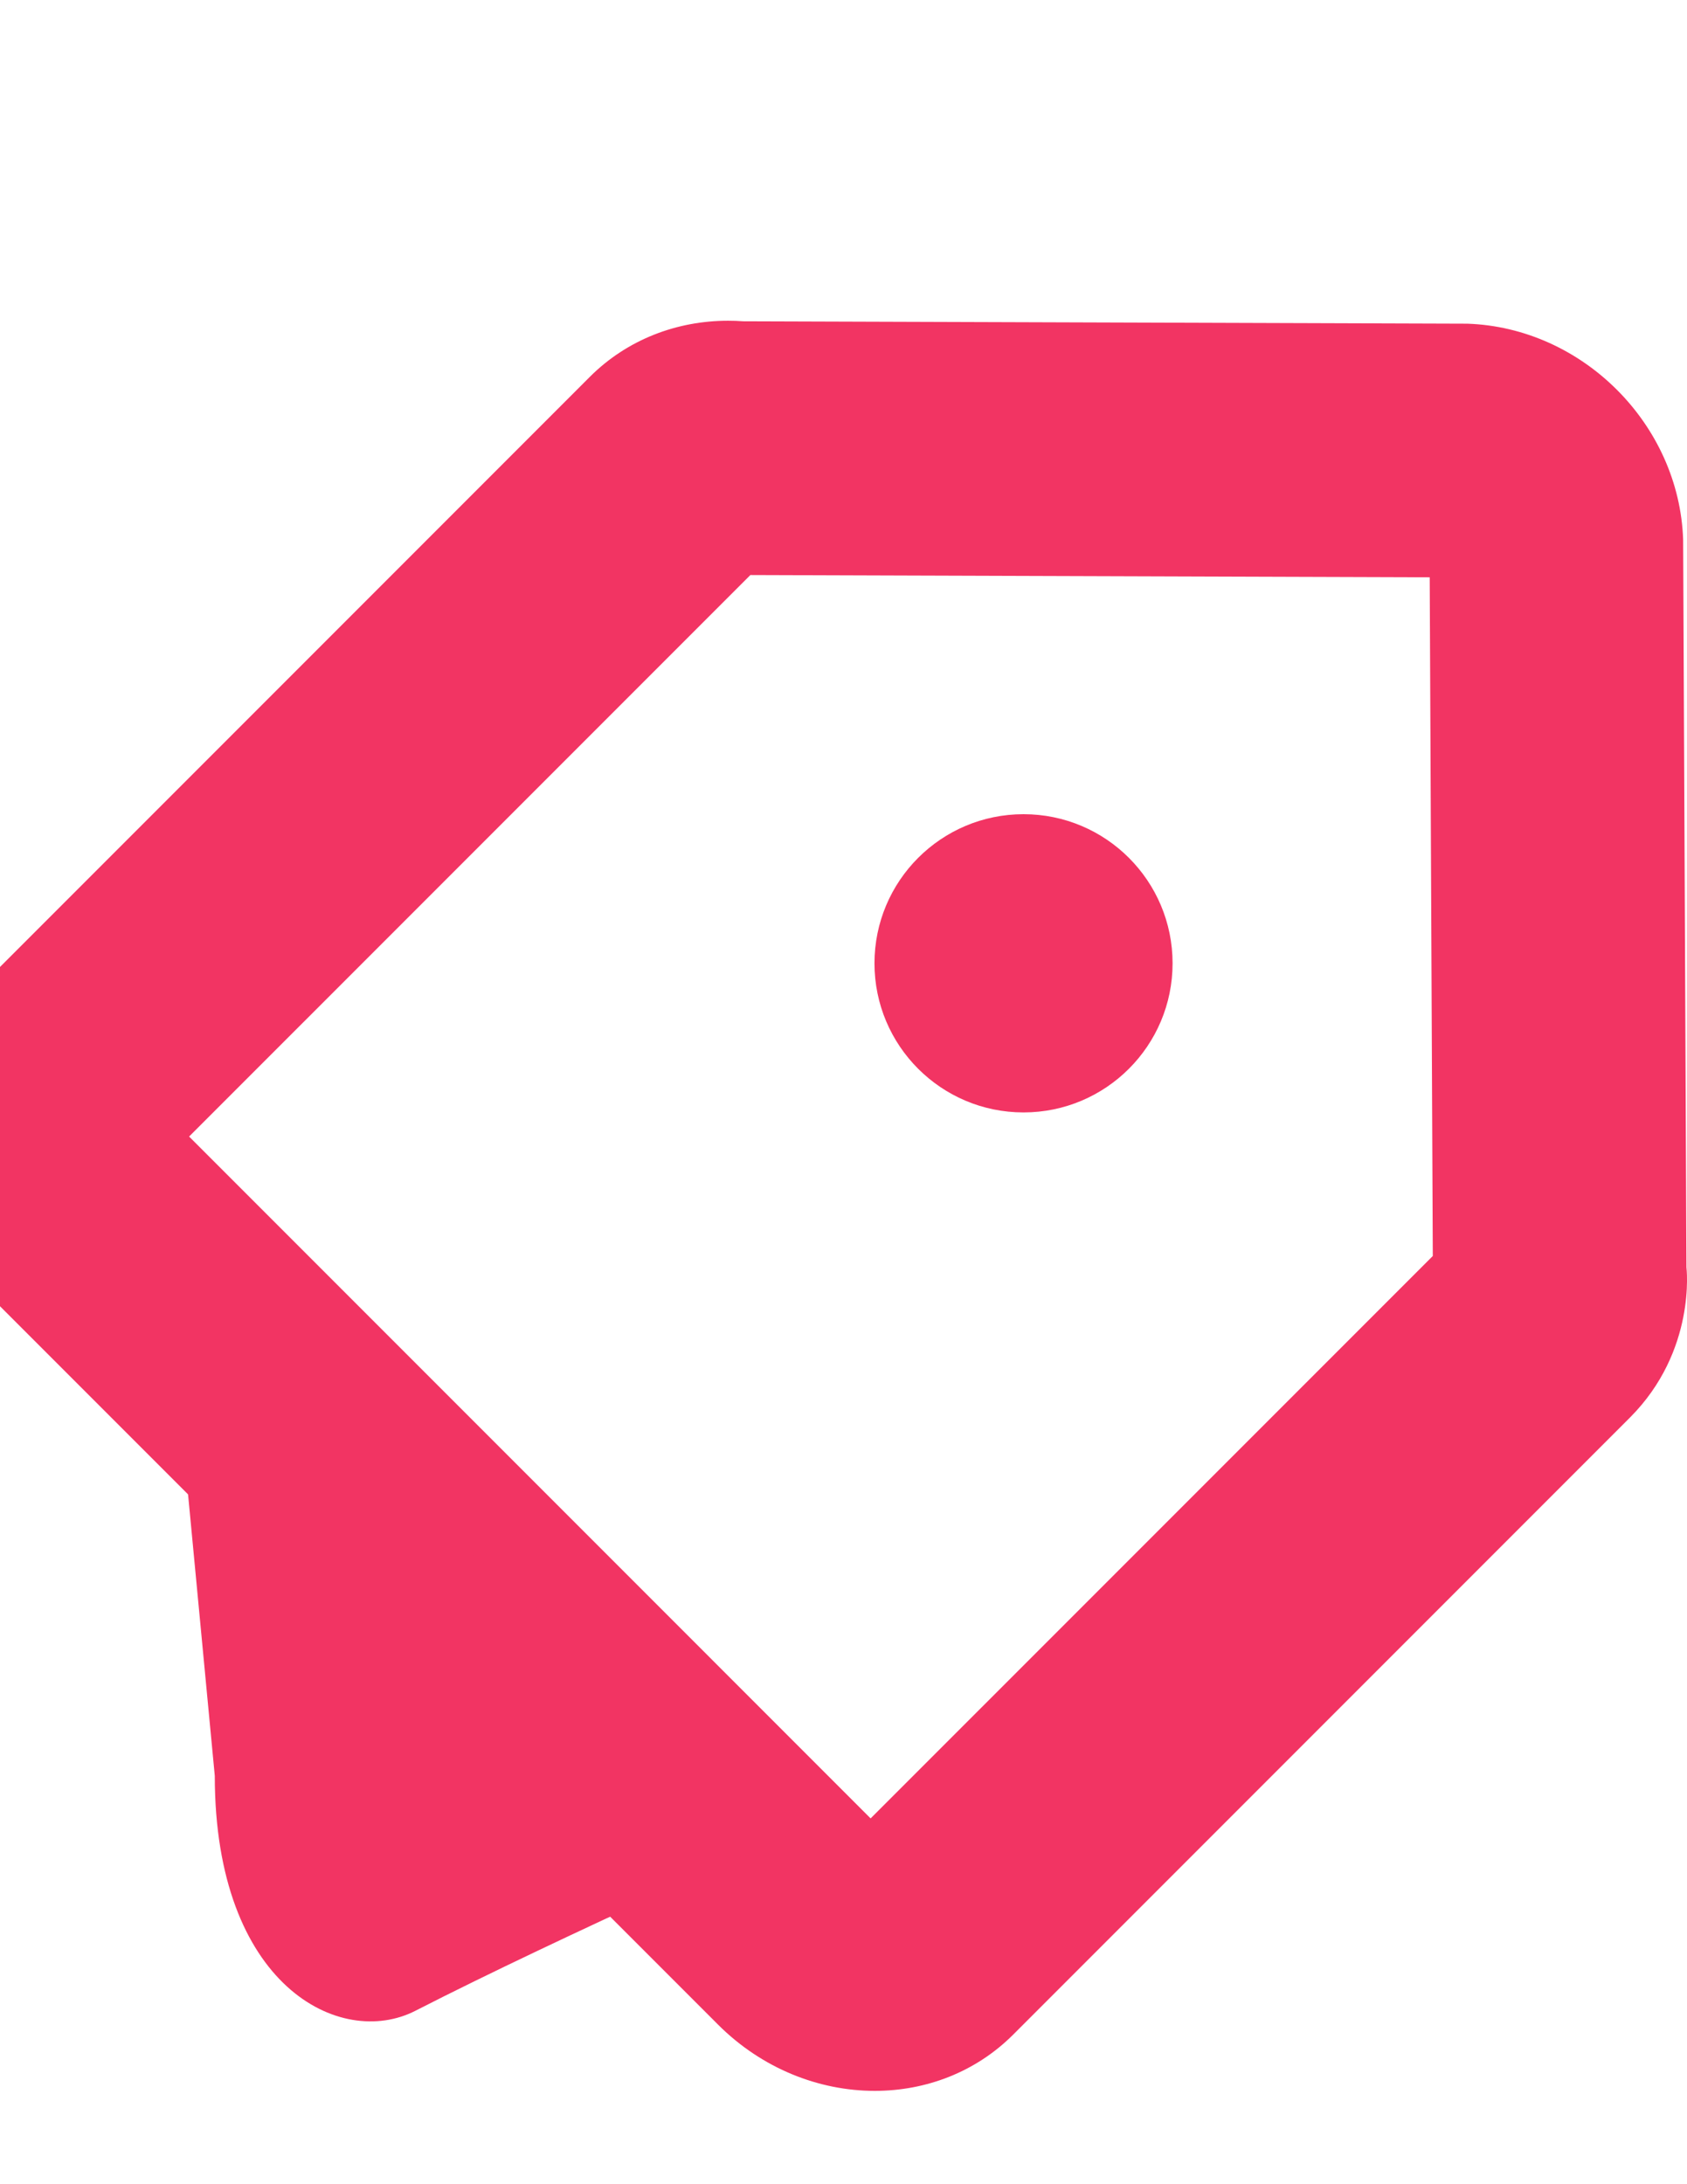
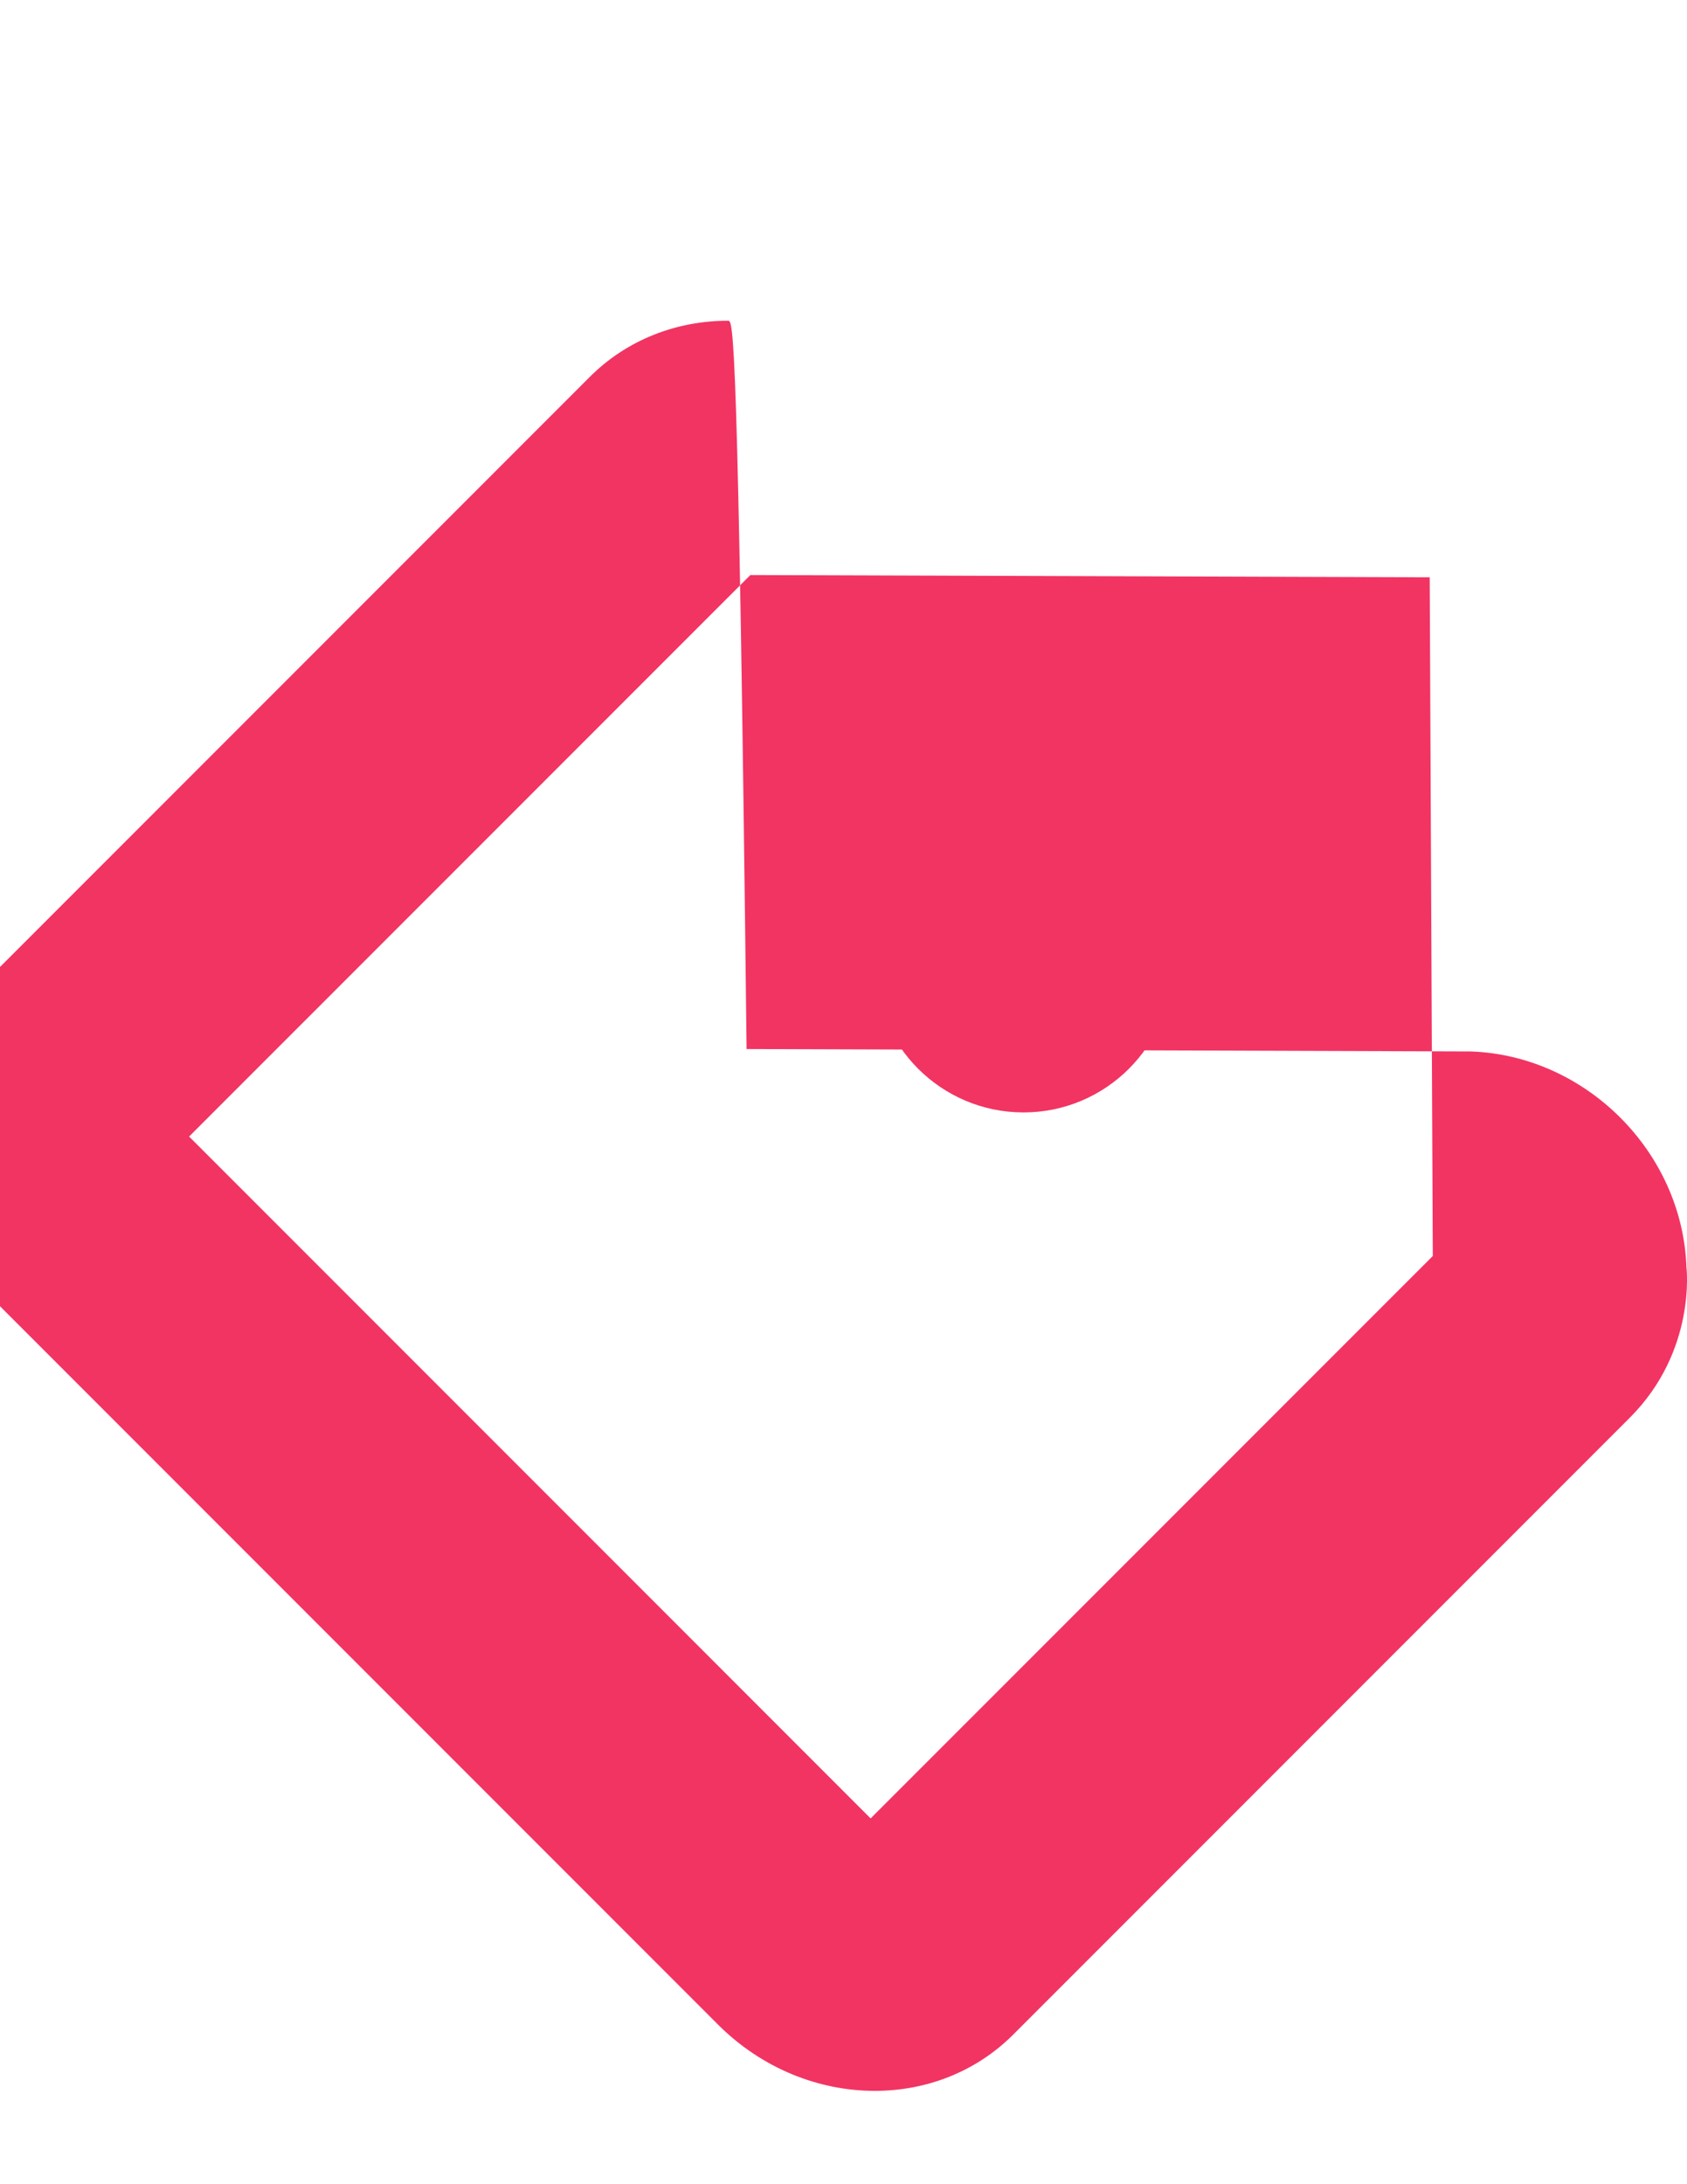
<svg xmlns="http://www.w3.org/2000/svg" viewBox="0 0 612 792">
  <style>.st0{fill:#F23463;}</style>
  <g>
-     <path class="st0" d="M272.22,208.51l246.44,0.82l1.12,246.1L315.84,659.36L68.6,412.12L272.22,208.51 M264.13,116.3       c-18.49,0-36.56,6.75-50.21,20.4l-223.7,223.7c-28.57,28.57-26.95,76.52,3.63,107.1l266.62,266.62c15.97,15.97,36.67,24.04,56.88,24.04       c18.49,0,36.57-6.76,50.22-20.41l223.7-223.7c24.26-24.26,20.53-54.49,20.53-54.49l-1.2-263.89c-1.42-41.82-36.47-76.88-78.3-78.3       l-262.66-0.87C267.8,116.36,265.96,116.3,264.13,116.3L264.13,116.3z" />
+     <path class="st0" d="M272.22,208.51l246.44,0.82l1.12,246.1L315.84,659.36L68.6,412.12L272.22,208.51 M264.13,116.3       c-18.49,0-36.56,6.75-50.21,20.4l-223.7,223.7c-28.57,28.57-26.95,76.52,3.63,107.1l266.62,266.62c15.97,15.97,36.67,24.04,56.88,24.04       c18.49,0,36.57-6.76,50.22-20.41l223.7-223.7c24.26-24.26,20.53-54.49,20.53-54.49c-1.42-41.82-36.47-76.88-78.3-78.3       l-262.66-0.87C267.8,116.36,265.96,116.3,264.13,116.3L264.13,116.3z" />
  </g>
-   <path class="st0" d="M61.57,471.82l16.35,172.13c0,76.05,45.5,99.14,72.79,85.16c53.13-27.22,140.18-65.69,140.18-65.69     L61.57,471.82z" />
  <circle class="st0" cx="371.31" cy="349.3" r="54.07" />
</svg>